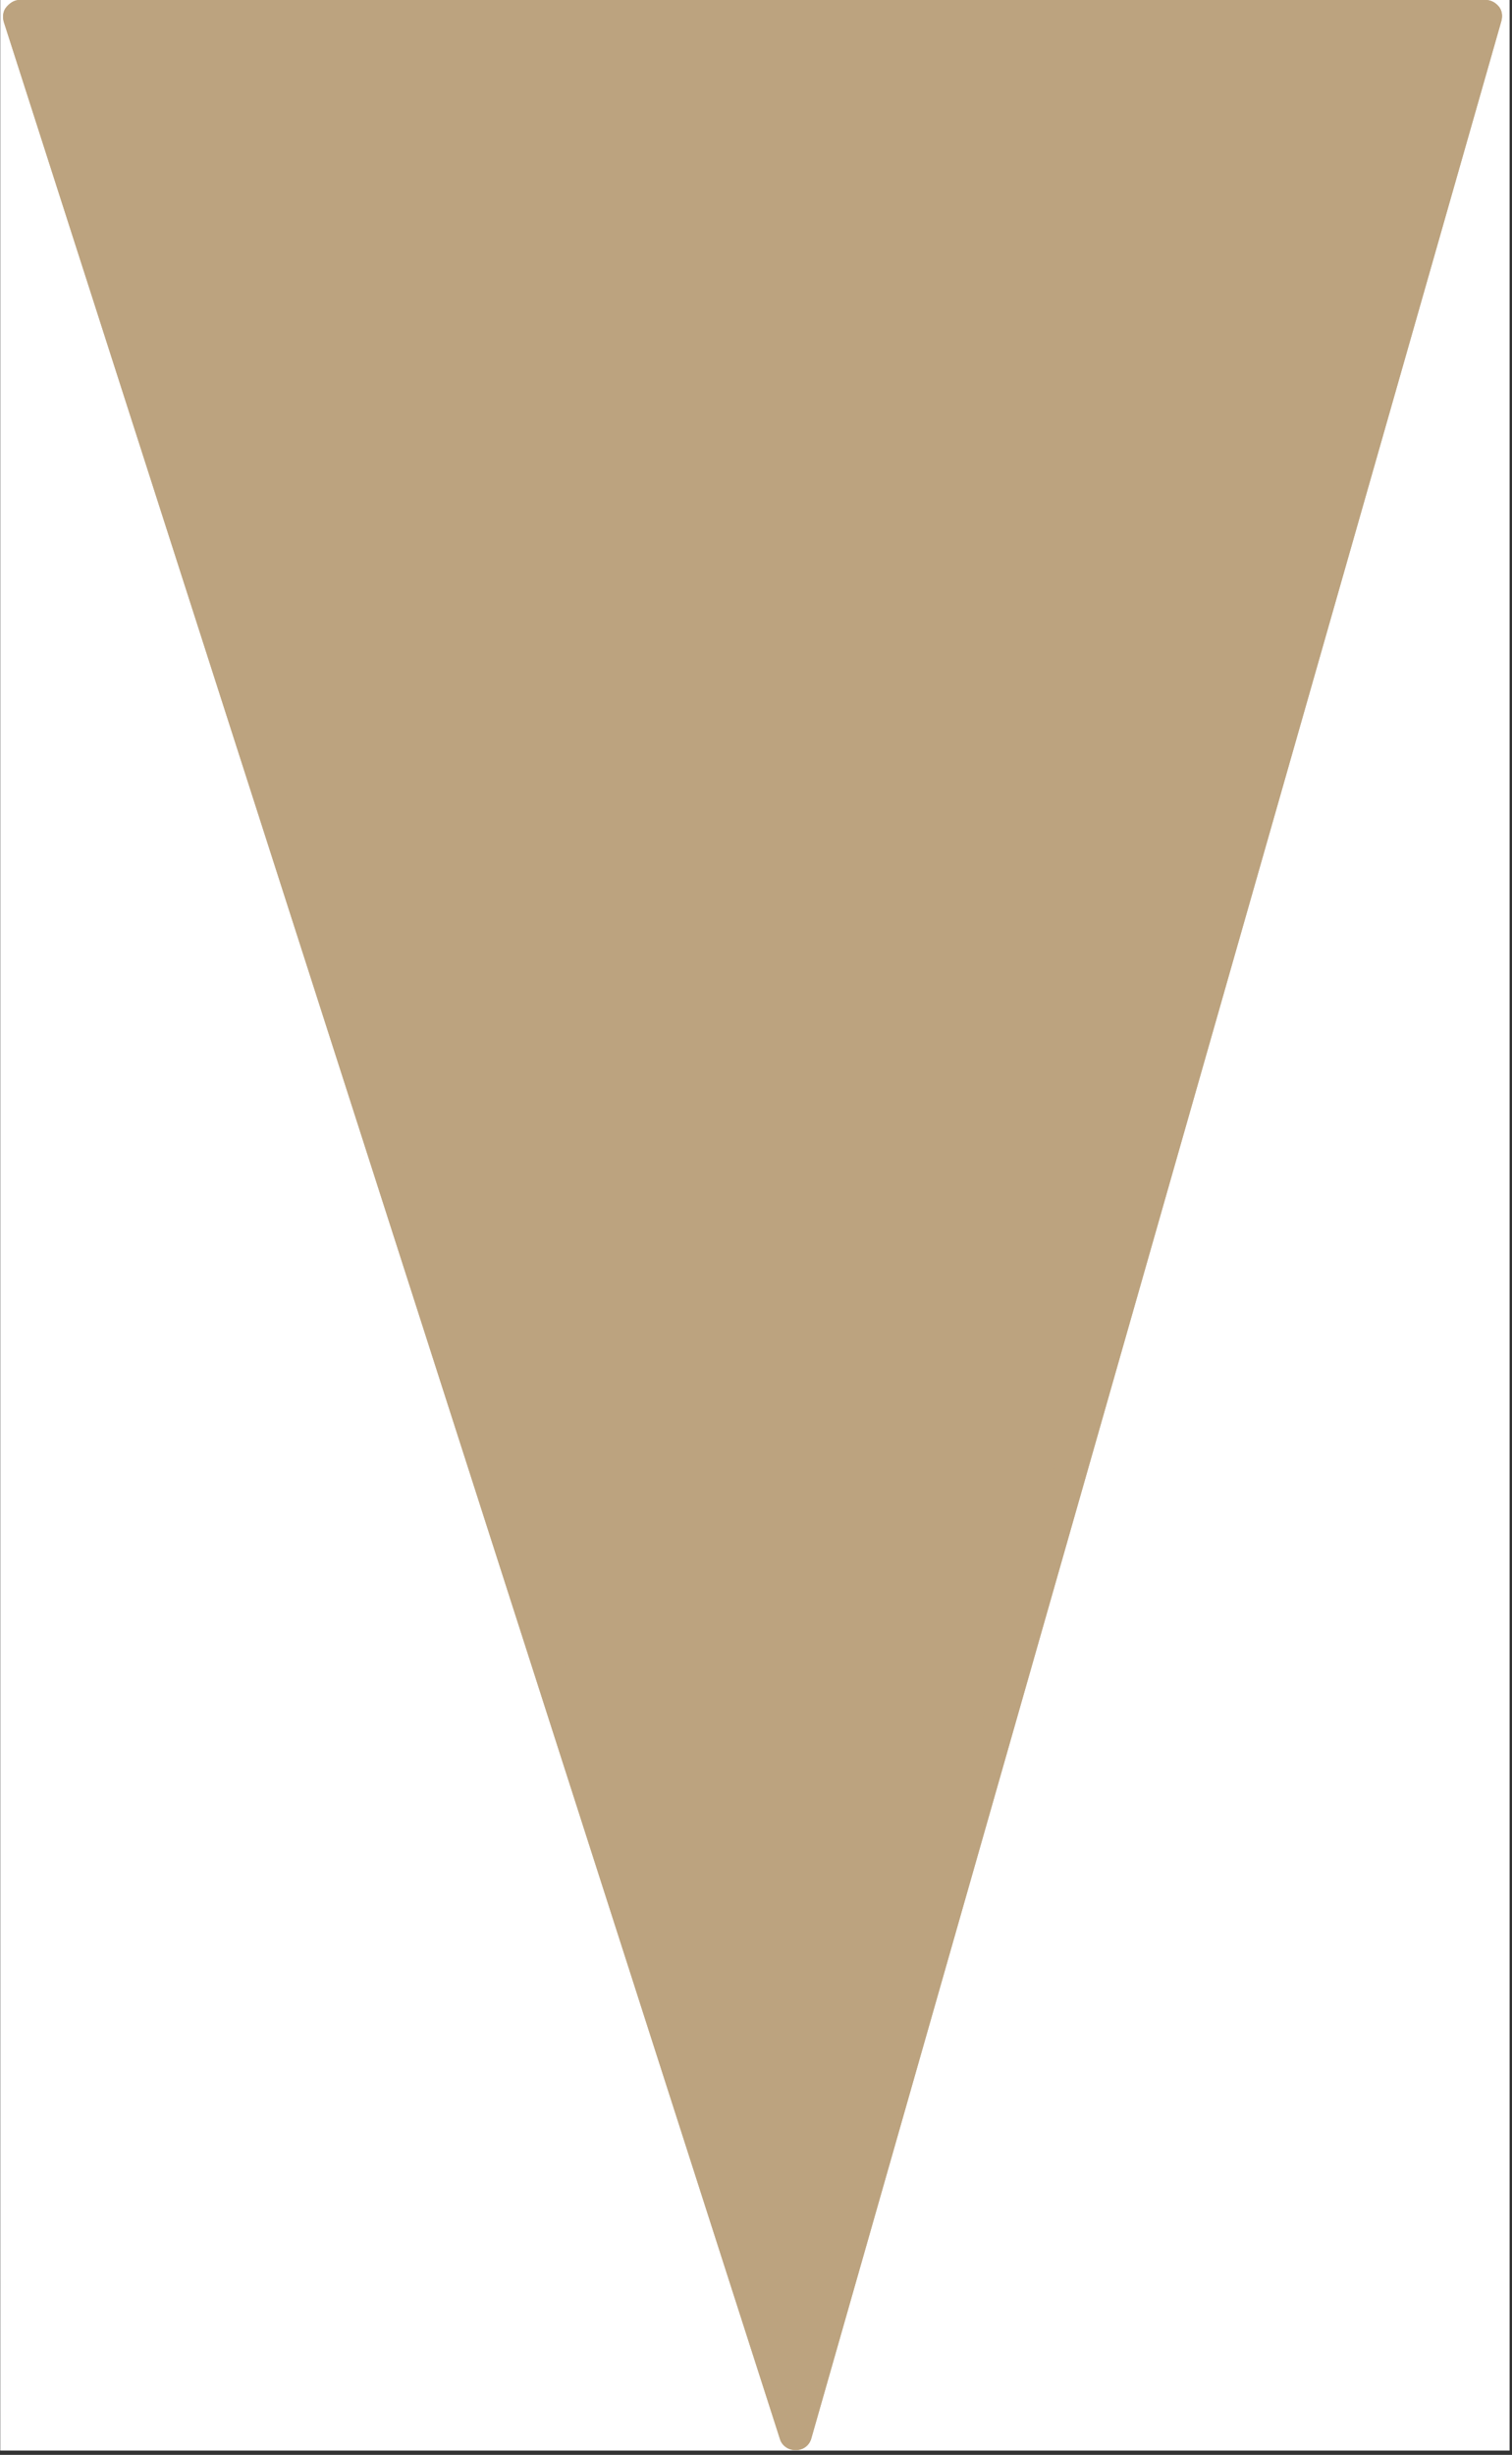
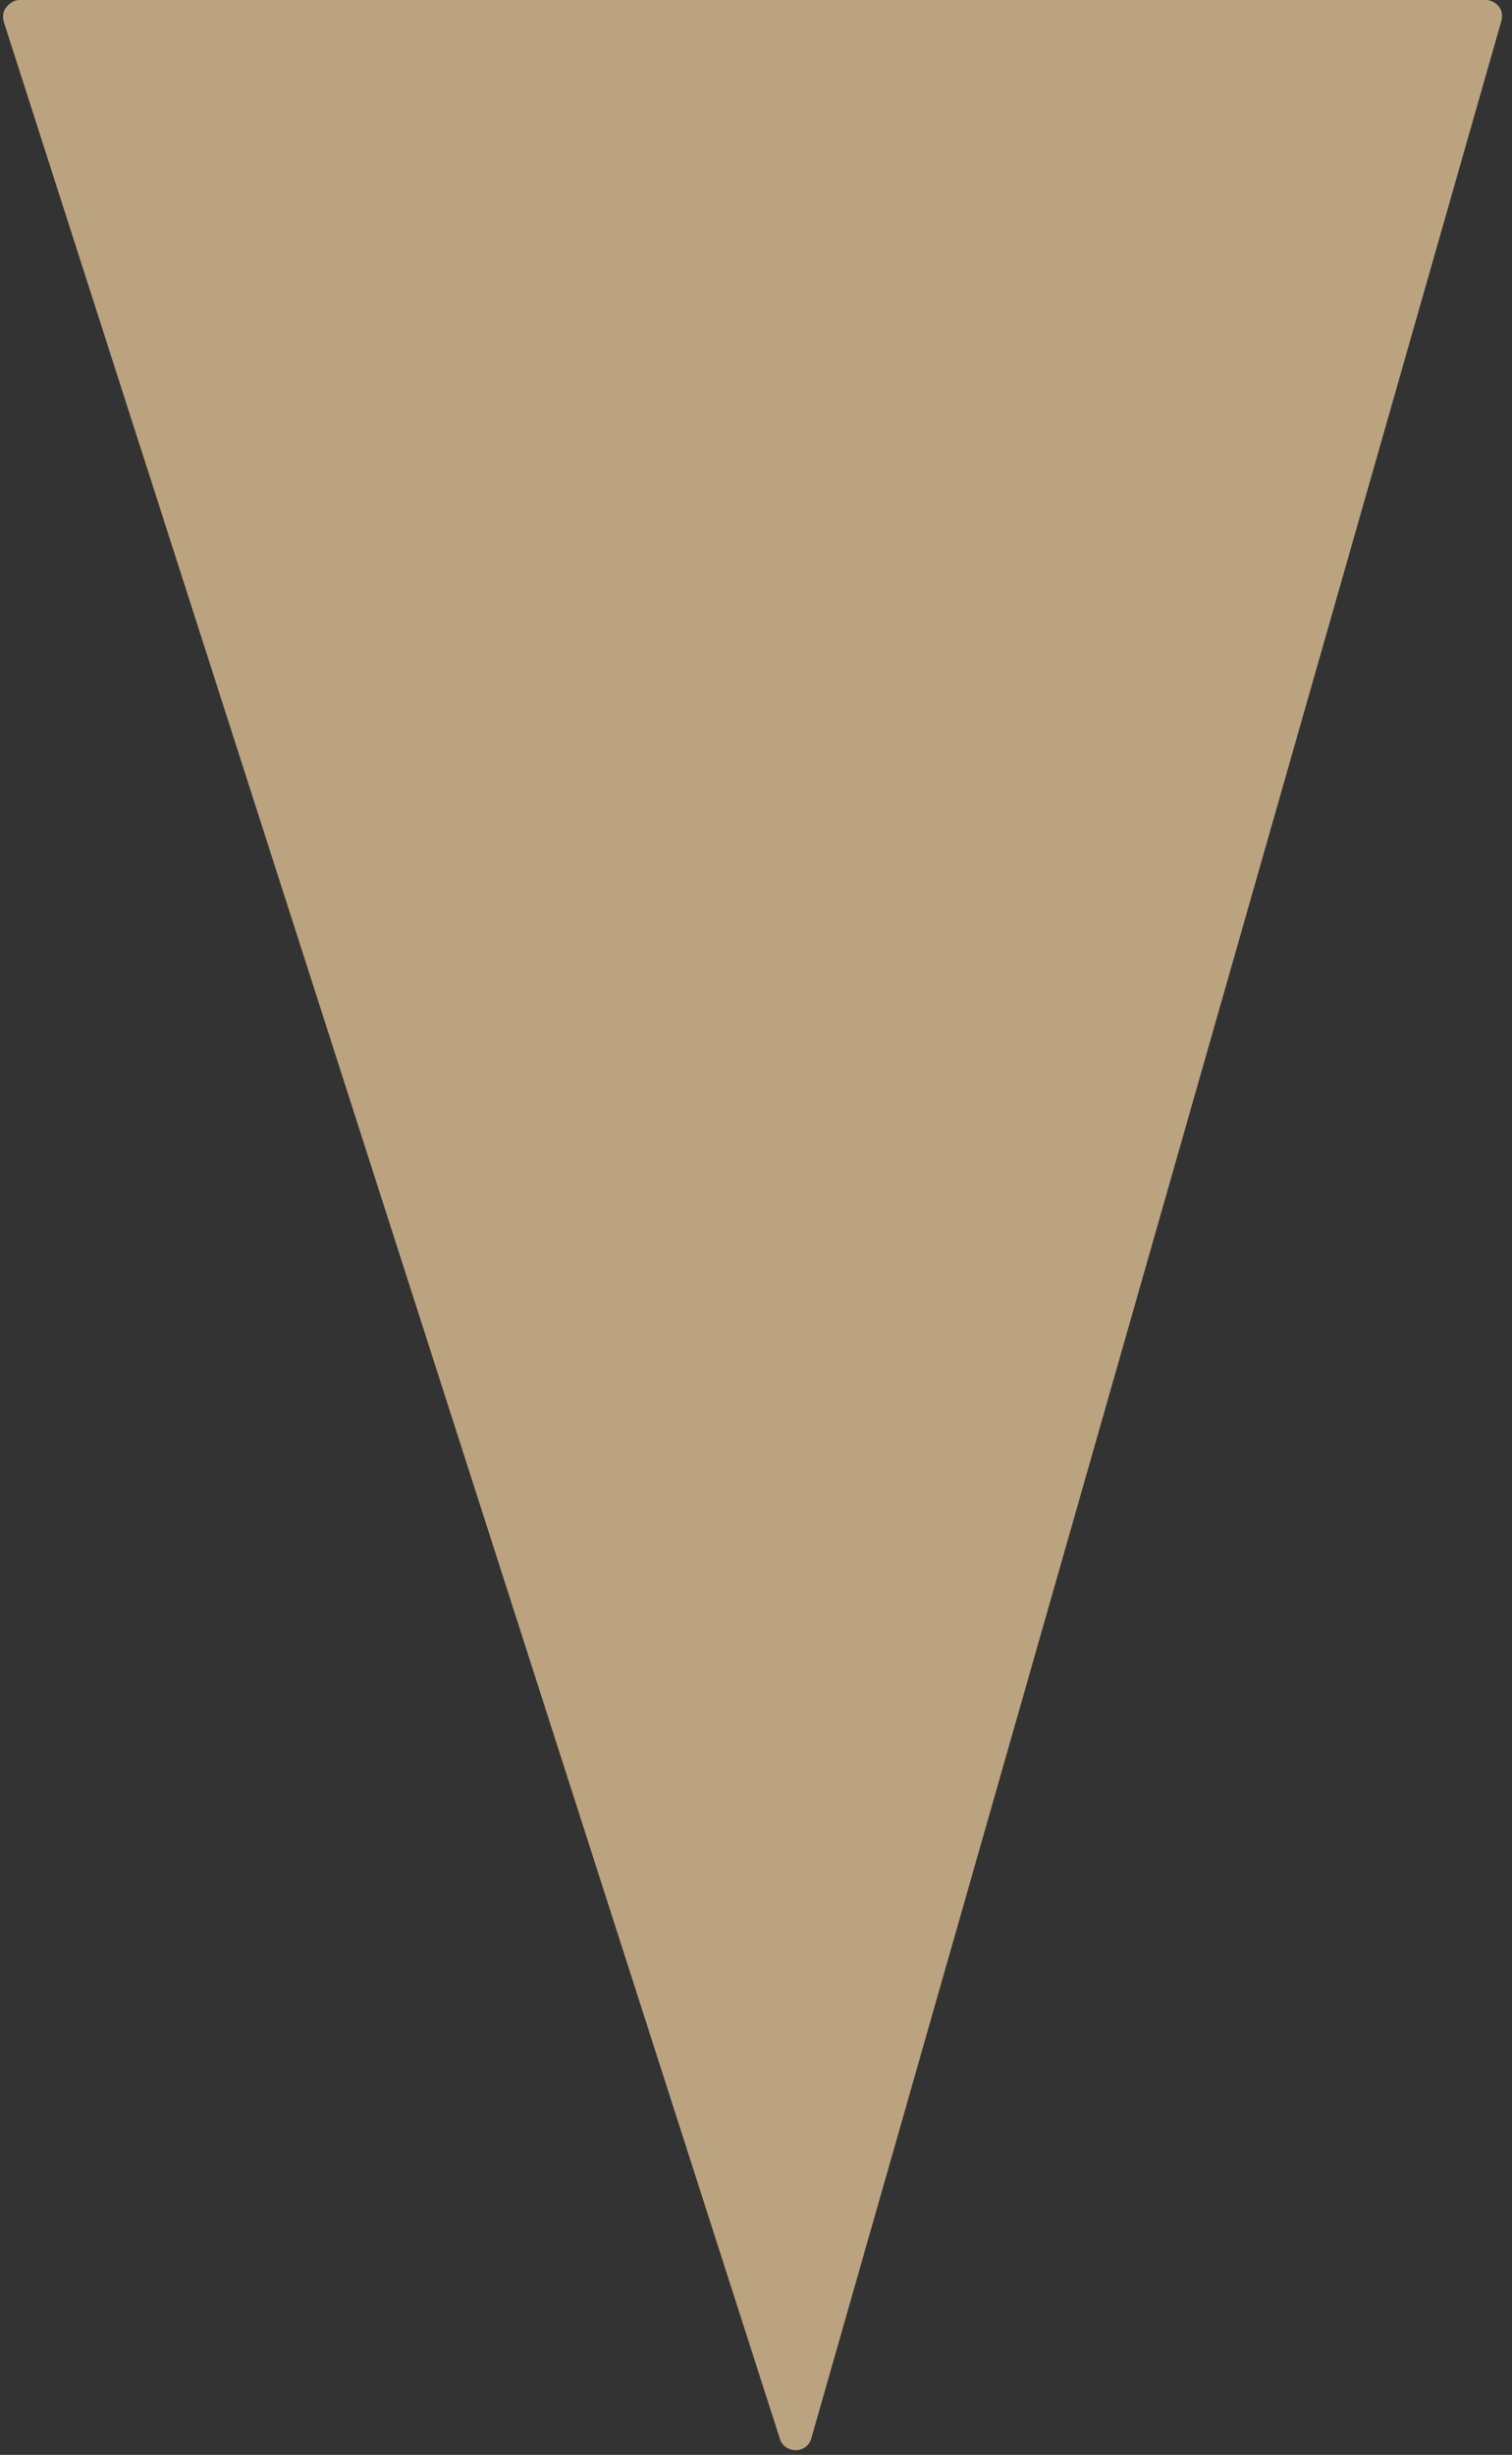
<svg xmlns="http://www.w3.org/2000/svg" width="233" viewBox="0 0 174.75 283.5" height="378" preserveAspectRatio="xMidYMid meet">
  <rect x="0" y="0" width="174.75" height="283.5" fill="#333333" stroke="none" />
  <defs>
    <clipPath id="3ba0840100">
-       <path d="M 0.027 0 L 174.473 0 L 174.473 283 L 0.027 283 Z M 0.027 0 " clip-rule="nonzero" />
-     </clipPath>
+       </clipPath>
    <clipPath id="12cf2be31e">
      <path d="M 0.027 0 L 173.922 0 L 173.922 282.961 L 0.027 282.961 Z M 0.027 0 " clip-rule="nonzero" />
    </clipPath>
    <clipPath id="b5d84eb4d1">
      <path d="M 0.027 0 L 173.922 0 L 173.922 282.961 L 0.027 282.961 Z M 0.027 0 " clip-rule="nonzero" />
    </clipPath>
  </defs>
  <g clip-path="url(#3ba0840100)">
-     <path fill="#ffffff" d="M 0.027 0 L 174.473 0 L 174.473 283 L 0.027 283 Z M 0.027 0 " fill-opacity="1" fill-rule="nonzero" />
+     <path fill="#ffffff" d="M 0.027 0 L 174.473 0 L 174.473 283 Z M 0.027 0 " fill-opacity="1" fill-rule="nonzero" />
  </g>
  <path fill="#bca37f" d="M 91.957 281.074 L 171.711 1.887 L 2.238 1.887 Z M 91.957 281.074 " fill-opacity="1" fill-rule="nonzero" />
  <g clip-path="url(#12cf2be31e)">
    <path fill="#bca37f" d="M 2.238 0 L 171.711 0 C 172.316 0 172.844 0.301 173.223 0.754 C 173.598 1.207 173.676 1.812 173.523 2.414 L 93.766 281.602 C 93.539 282.434 92.785 282.961 91.957 282.961 C 91.125 282.961 90.371 282.434 90.145 281.676 L 0.426 2.488 C 0.277 1.887 0.352 1.281 0.73 0.828 C 1.105 0.379 1.633 0 2.238 0 Z M 169.223 3.773 L 4.805 3.773 L 91.805 274.586 Z M 169.223 3.773 " fill-opacity="1" fill-rule="nonzero" />
  </g>
-   <path fill="#bca37f" d="M 91.957 281.074 L 171.711 1.887 L 2.238 1.887 Z M 91.957 281.074 " fill-opacity="1" fill-rule="nonzero" />
  <g clip-path="url(#b5d84eb4d1)">
-     <path fill="#bca37f" d="M 2.238 0 L 171.711 0 C 172.316 0 172.844 0.301 173.223 0.754 C 173.598 1.207 173.676 1.812 173.523 2.414 L 93.766 281.602 C 93.539 282.434 92.785 282.961 91.957 282.961 C 91.125 282.961 90.371 282.434 90.145 281.676 L 0.426 2.488 C 0.277 1.887 0.352 1.281 0.73 0.828 C 1.105 0.379 1.633 0 2.238 0 Z M 169.223 3.773 L 4.805 3.773 L 91.805 274.586 Z M 169.223 3.773 " fill-opacity="1" fill-rule="nonzero" />
-   </g>
+     </g>
</svg>